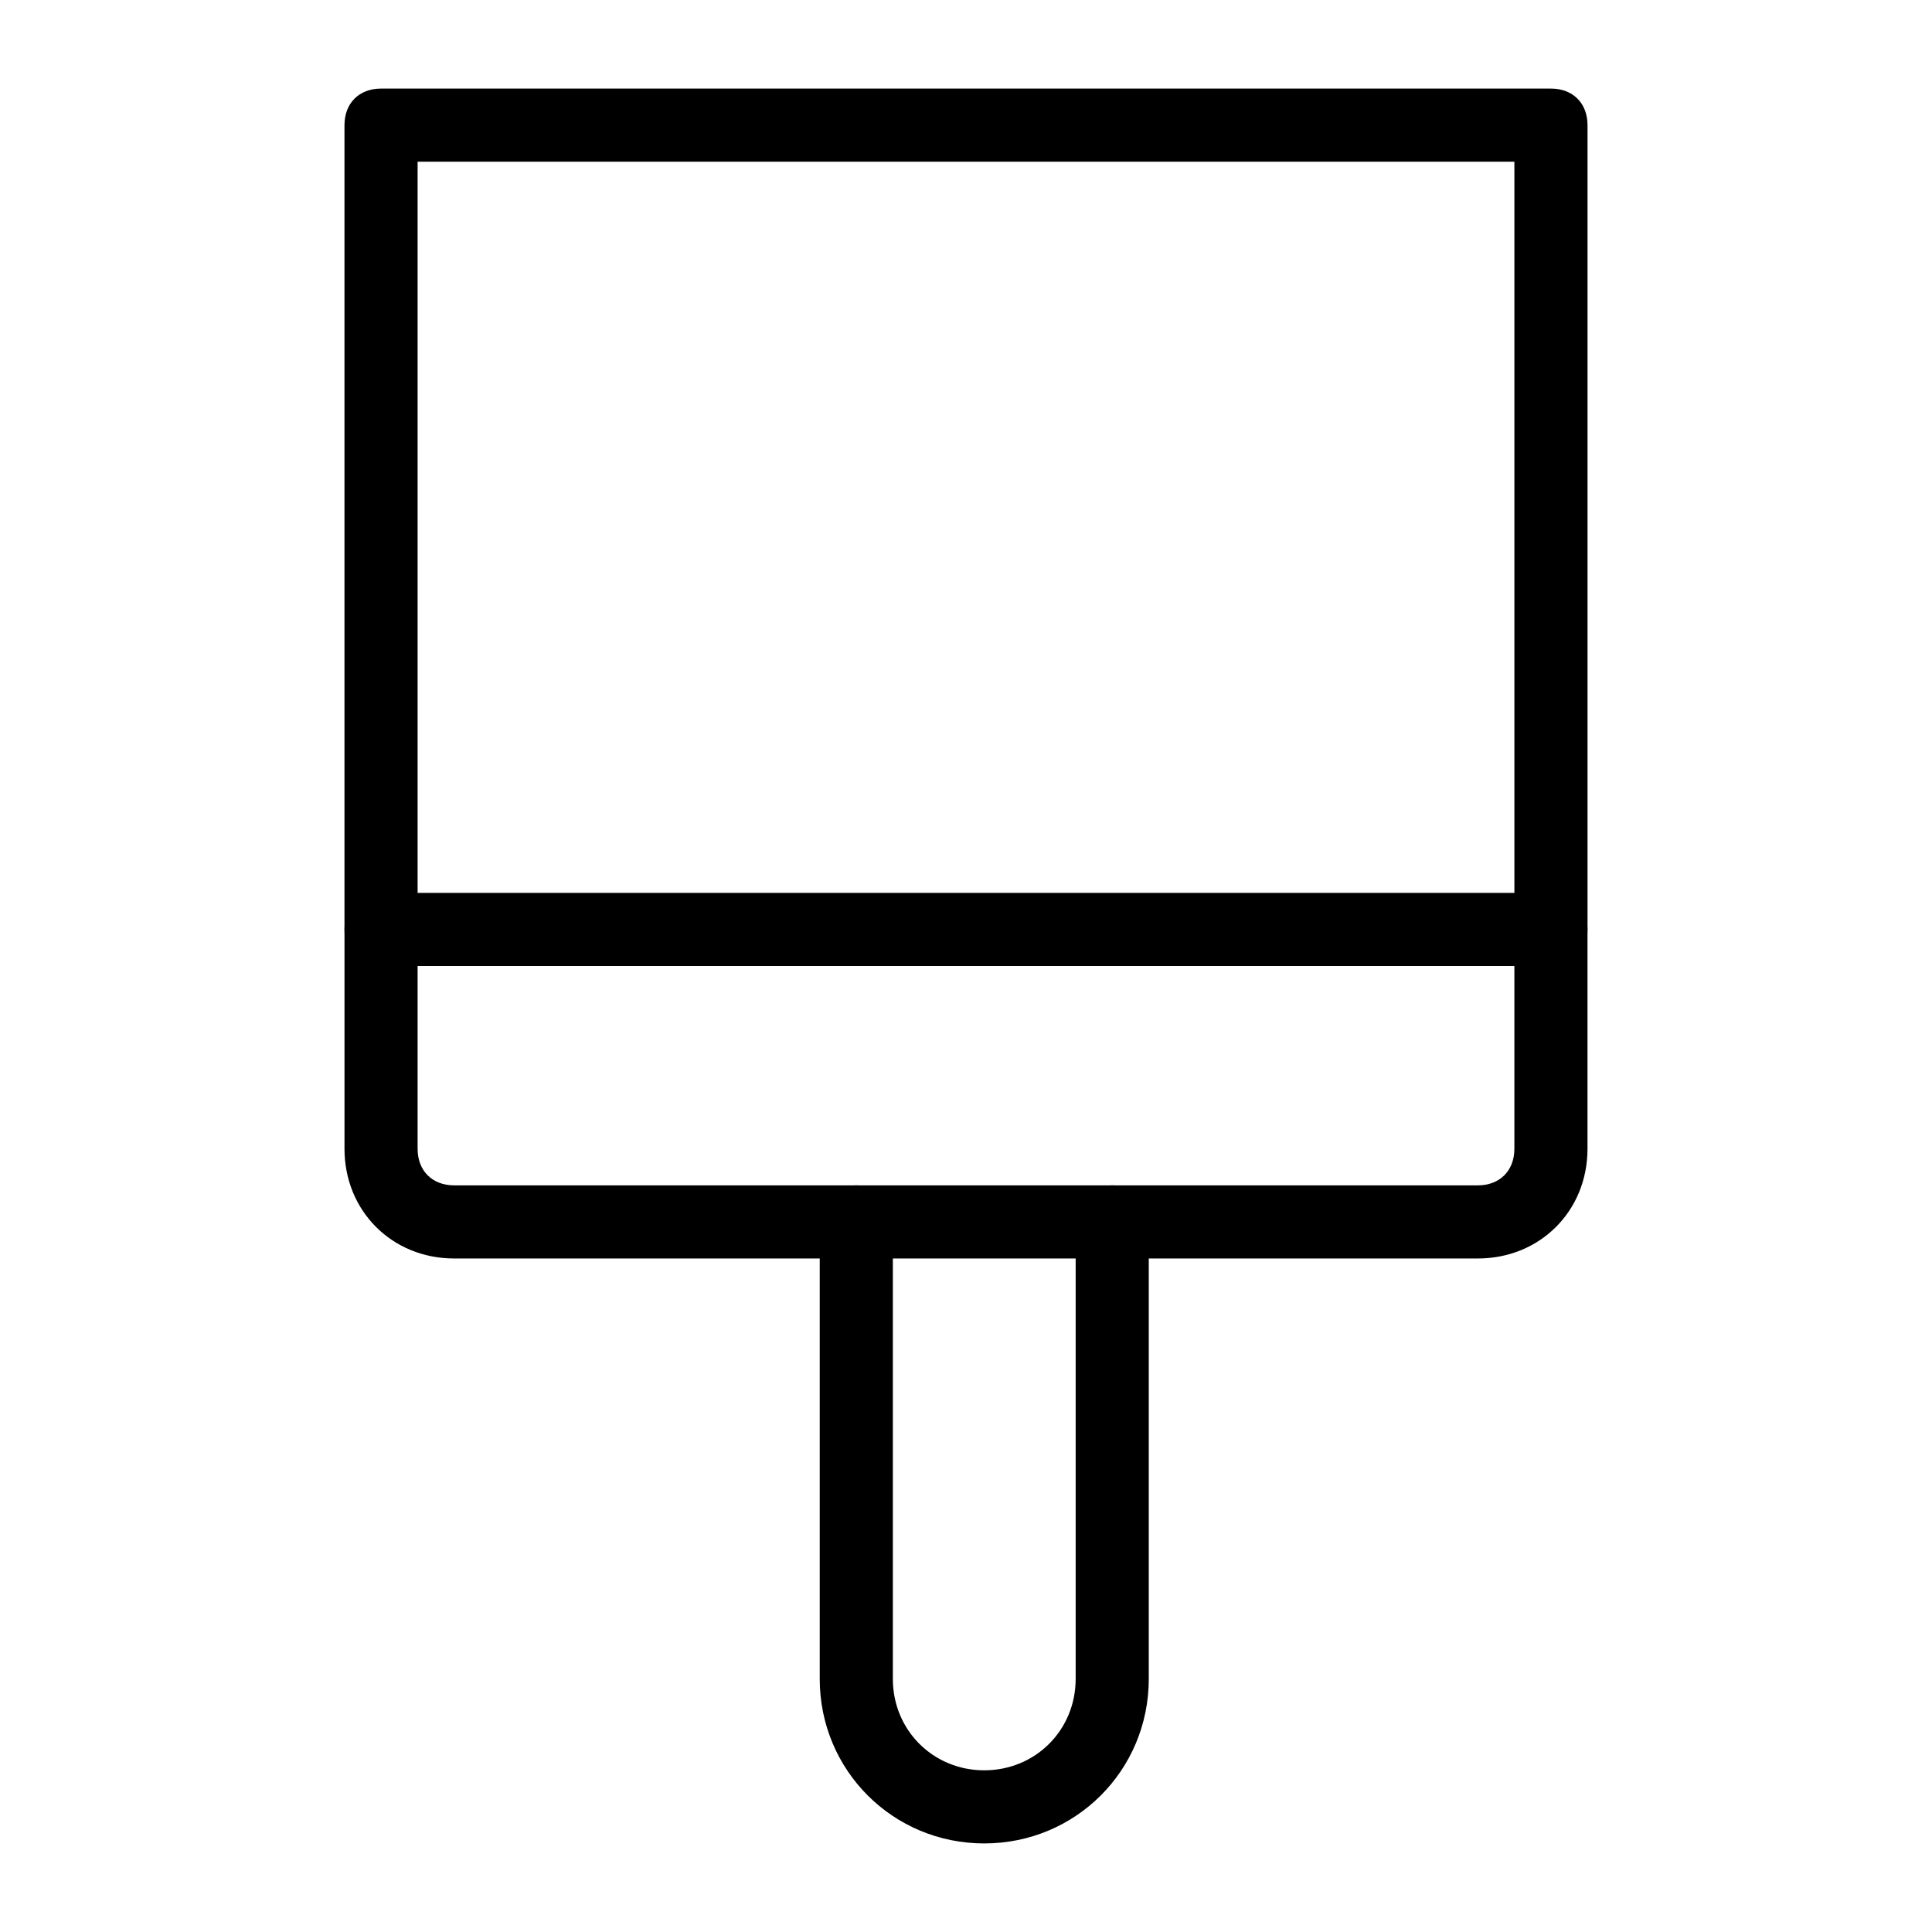
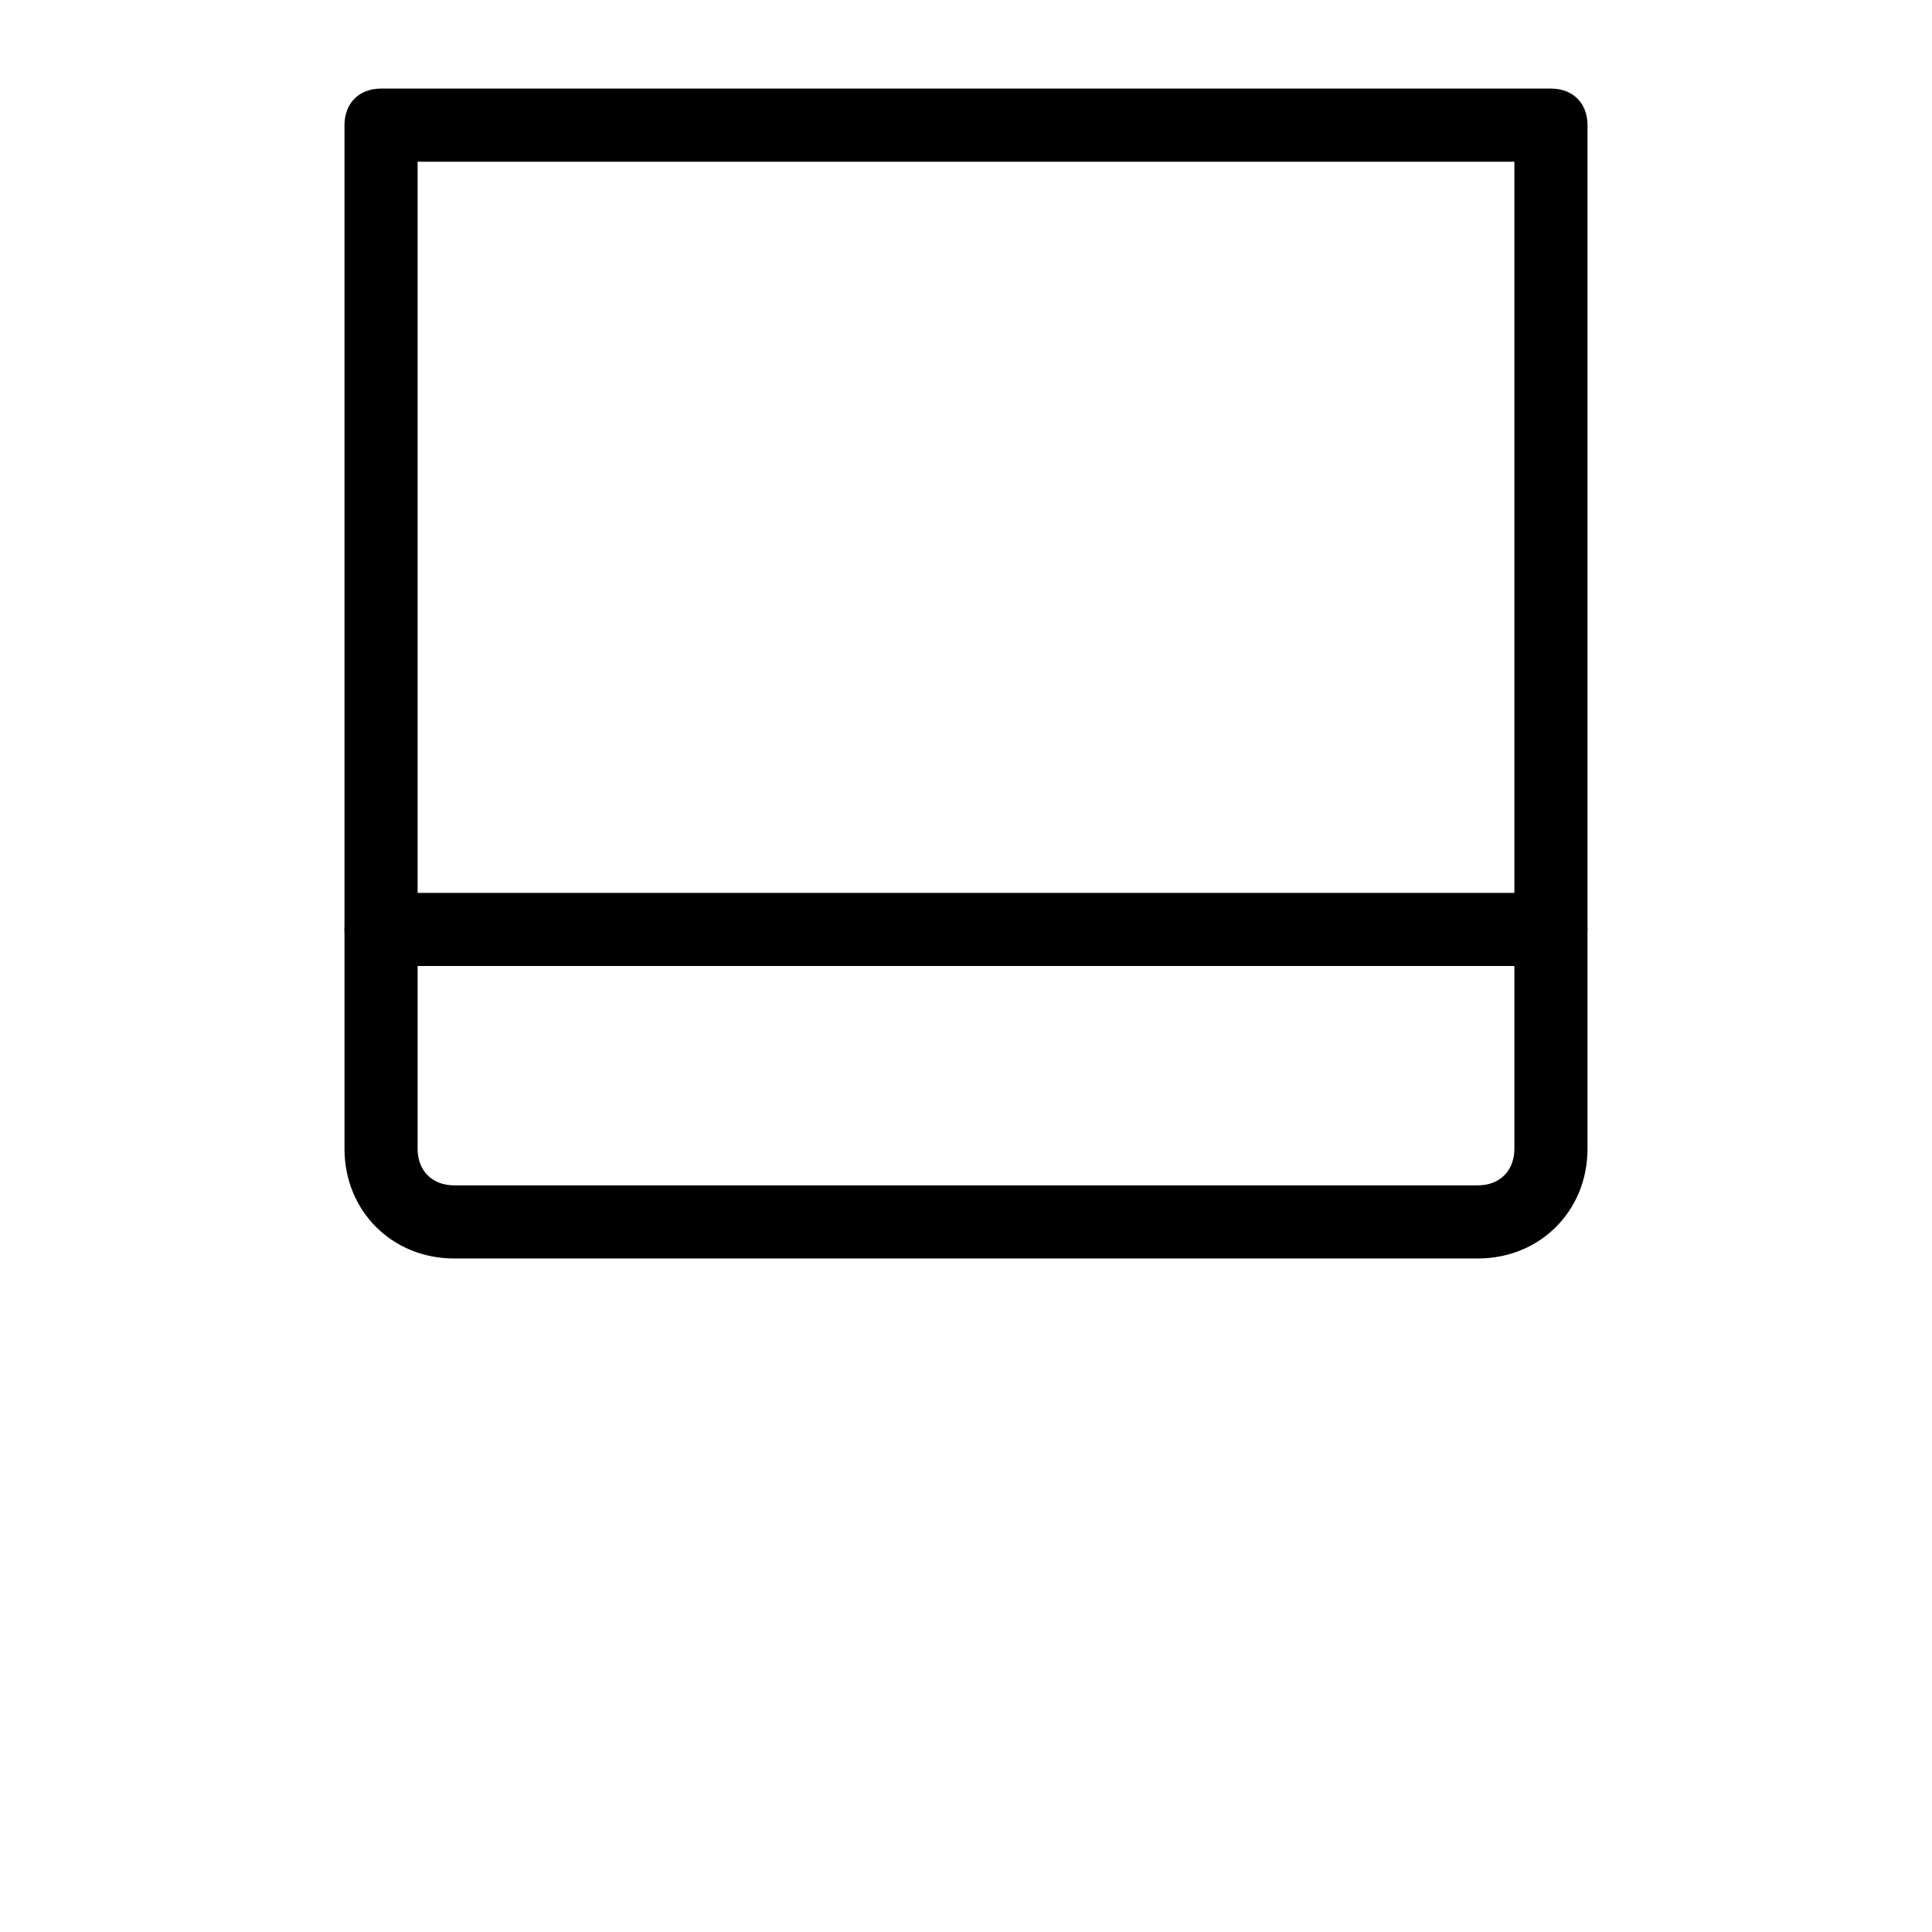
<svg xmlns="http://www.w3.org/2000/svg" fill="#000000" width="800px" height="800px" version="1.1" viewBox="144 144 512 512">
  <g>
    <path d="m555.02 400h-310.04c-5.812 0-9.688-3.875-9.688-9.688v-213.15c0-5.812 3.875-9.688 9.688-9.688h310.04c5.812 0 9.688 3.875 9.688 9.688v213.15c0.004 5.816-3.875 9.691-9.688 9.691zm-300.35-19.379h290.66v-193.77h-290.66z" />
    <path d="m535.64 477.51h-271.28c-16.469 0-29.066-12.594-29.066-29.066v-58.133c0-5.812 3.875-9.688 9.688-9.688s9.688 3.875 9.688 9.688v58.133c0 5.812 3.875 9.688 9.688 9.688h271.28c5.812 0 9.688-3.875 9.688-9.688v-58.133c0-5.812 3.875-9.688 9.688-9.688s9.688 3.875 9.688 9.688v58.133c0.008 16.473-12.59 29.066-29.059 29.066z" />
-     <path d="m404.84 632.53c-24.223 0-43.602-19.379-43.602-43.602v-121.11c0-5.812 3.875-9.688 9.688-9.688s9.688 3.875 9.688 9.688v121.11c0 13.562 10.656 24.223 24.223 24.223 13.562 0 24.223-10.656 24.223-24.223v-121.11c0-5.812 3.875-9.688 9.688-9.688s9.688 3.875 9.688 9.688v121.11c0.004 24.219-19.375 43.598-43.594 43.598z" />
  </g>
</svg>